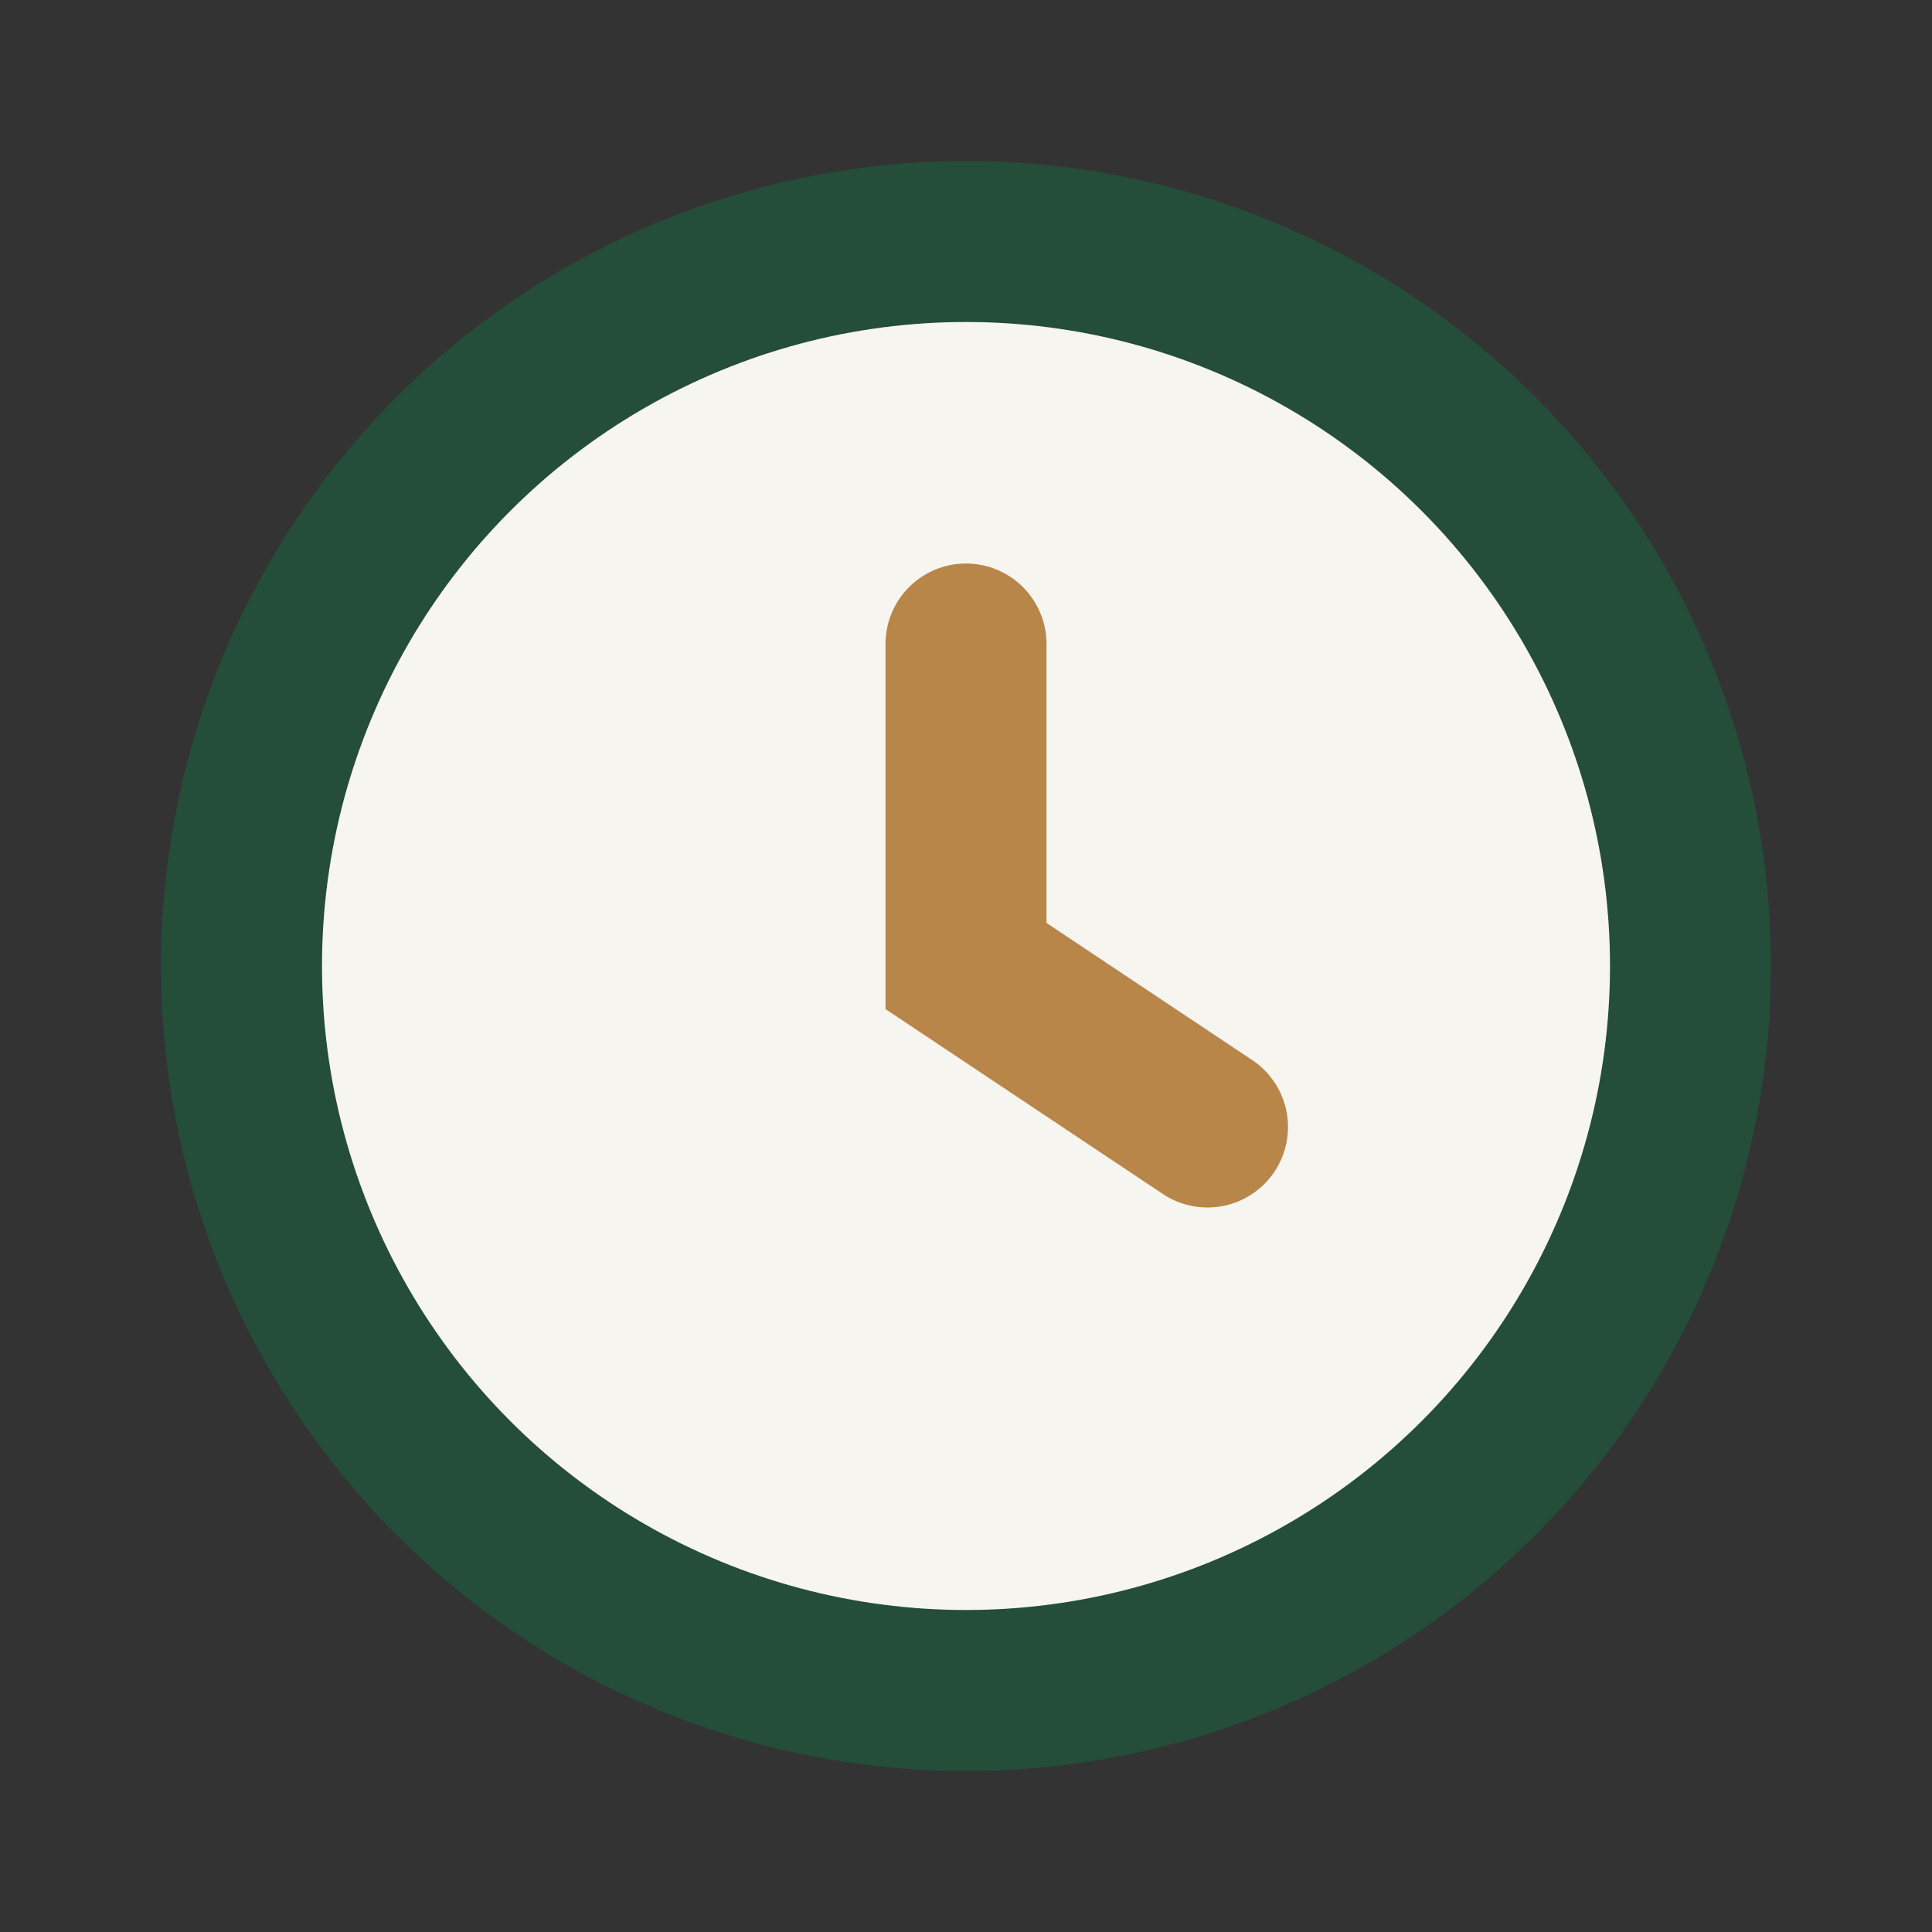
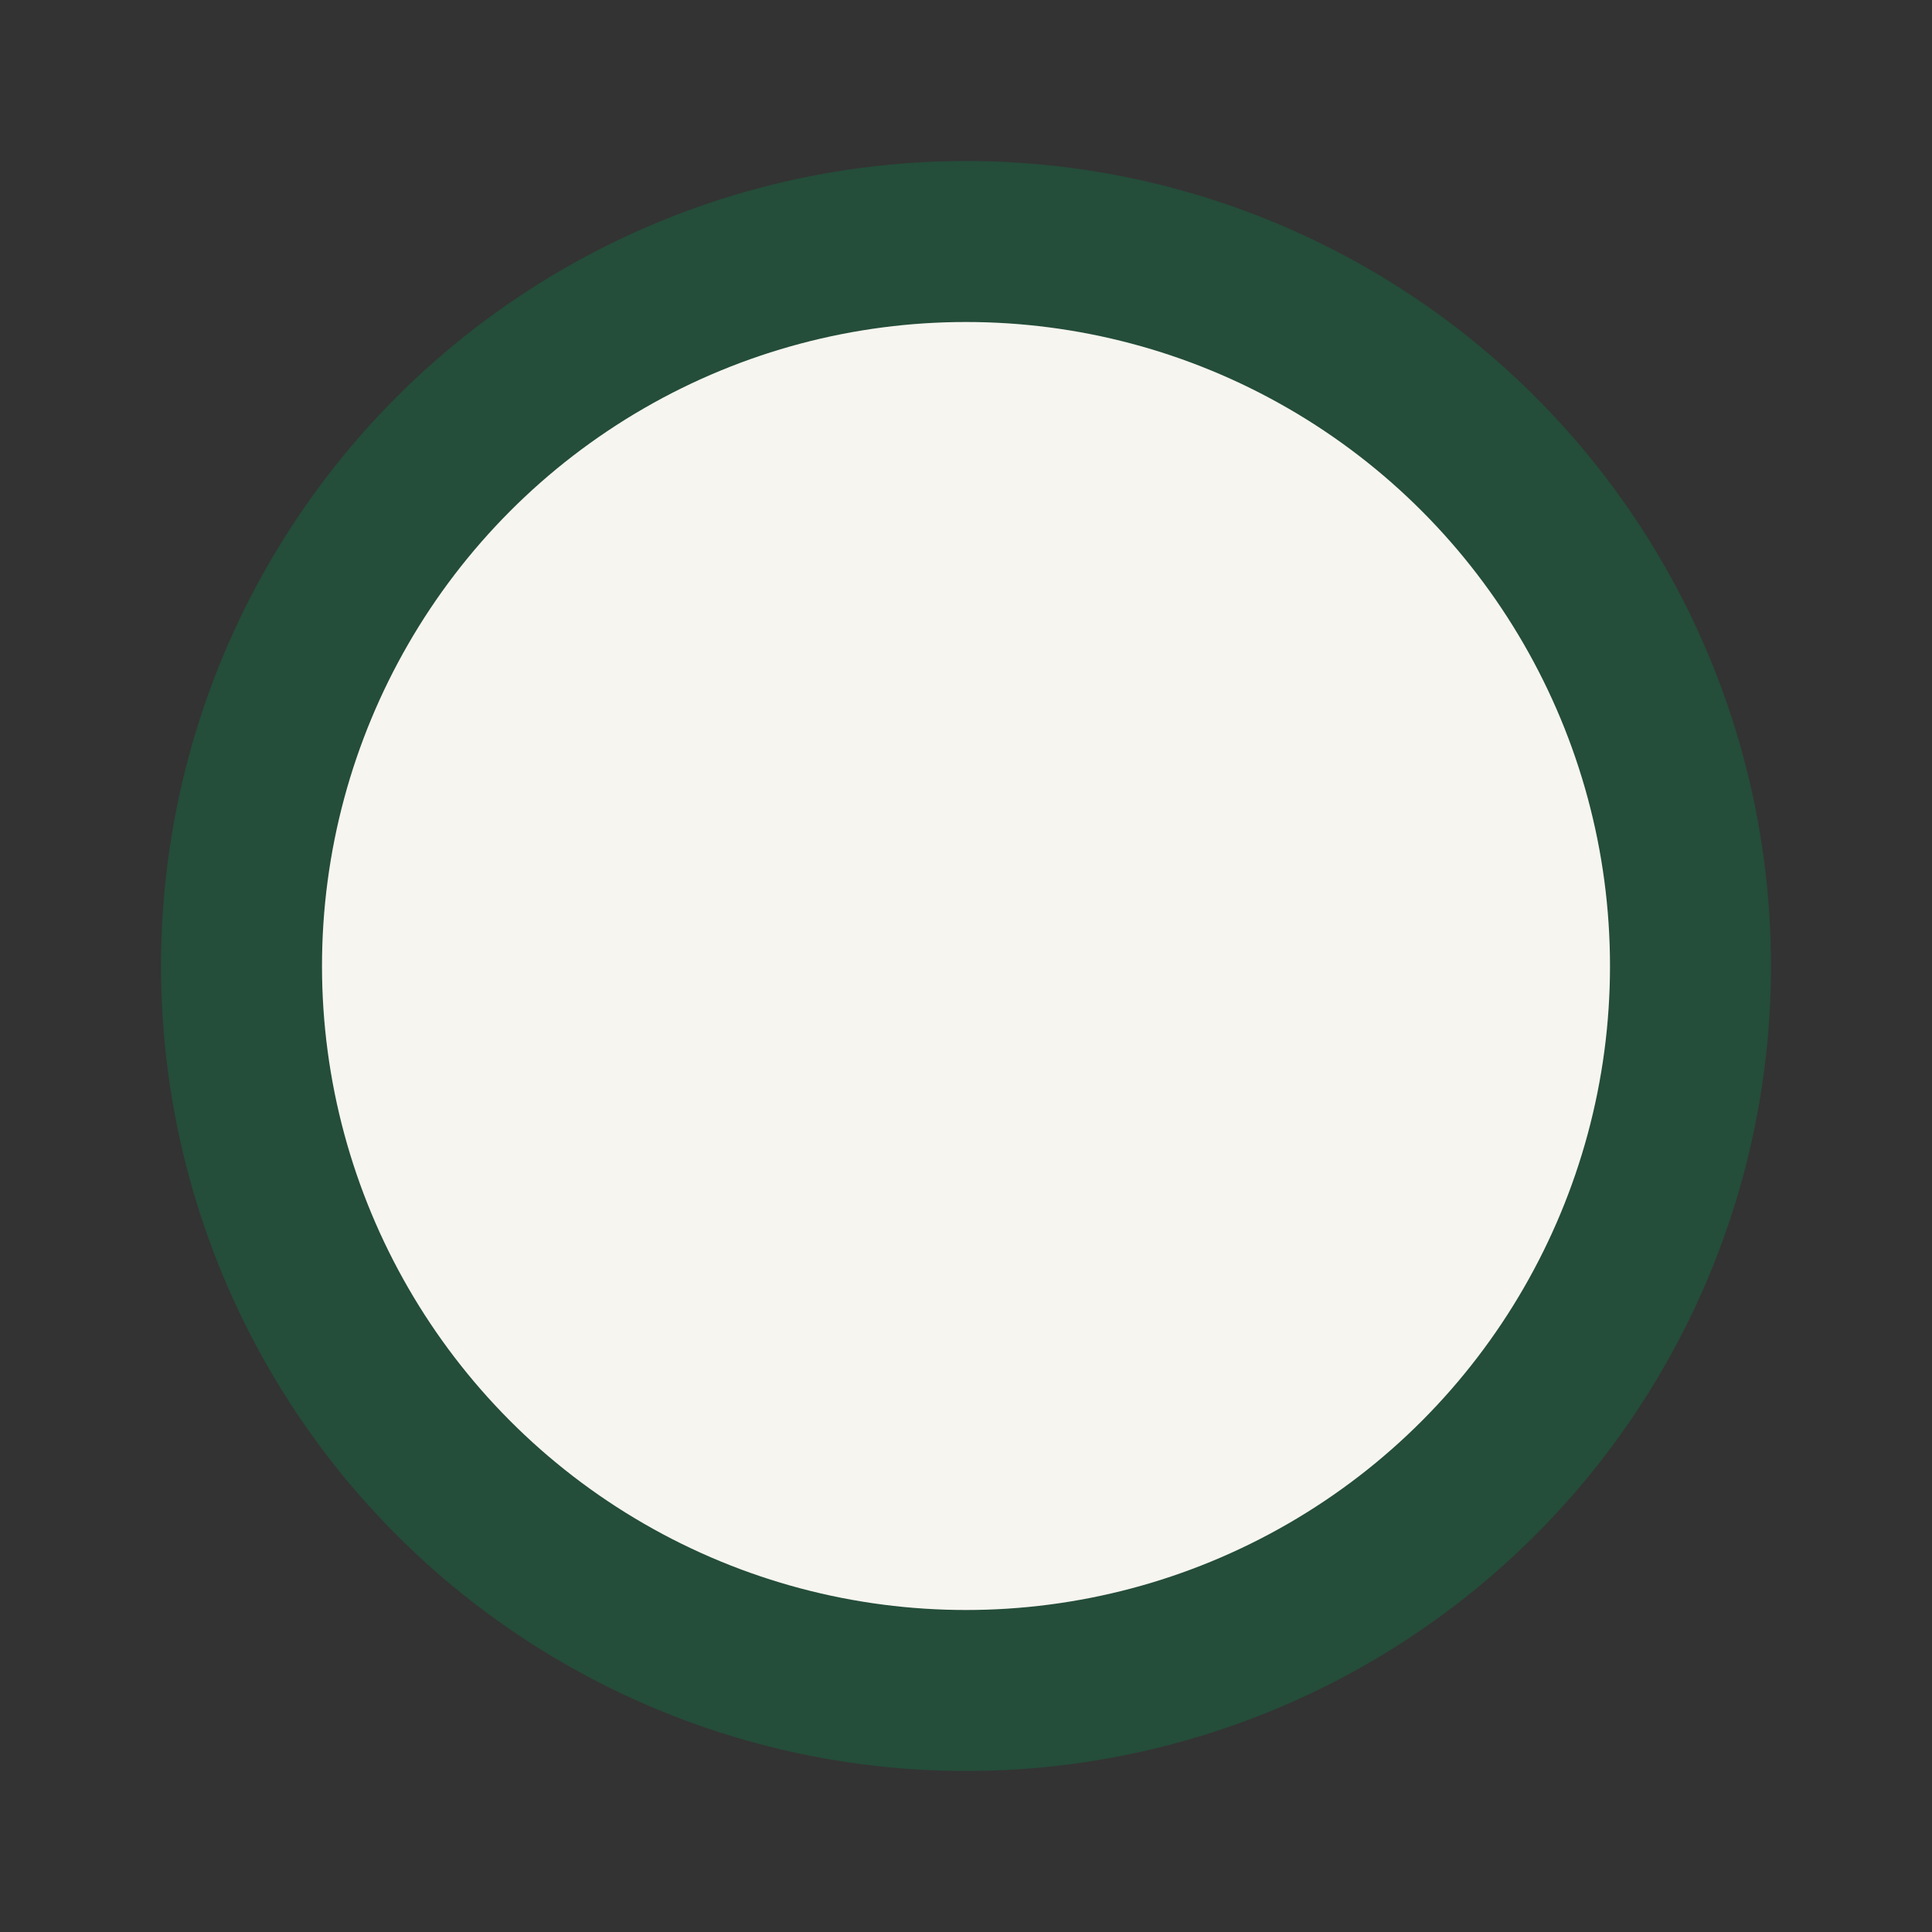
<svg xmlns="http://www.w3.org/2000/svg" width="24" height="24" viewBox="0 0 24 24">
  <rect x="0" y="0" width="24" height="24" fill="#333333" stroke="none" />
  <circle cx="12" cy="12" r="9" fill="#F7F5F0" stroke="#244D3A" stroke-width="2" />
-   <path d="M12 8v4l3 2" stroke="#B88648" stroke-width="2" fill="none" stroke-linecap="round" />
</svg>